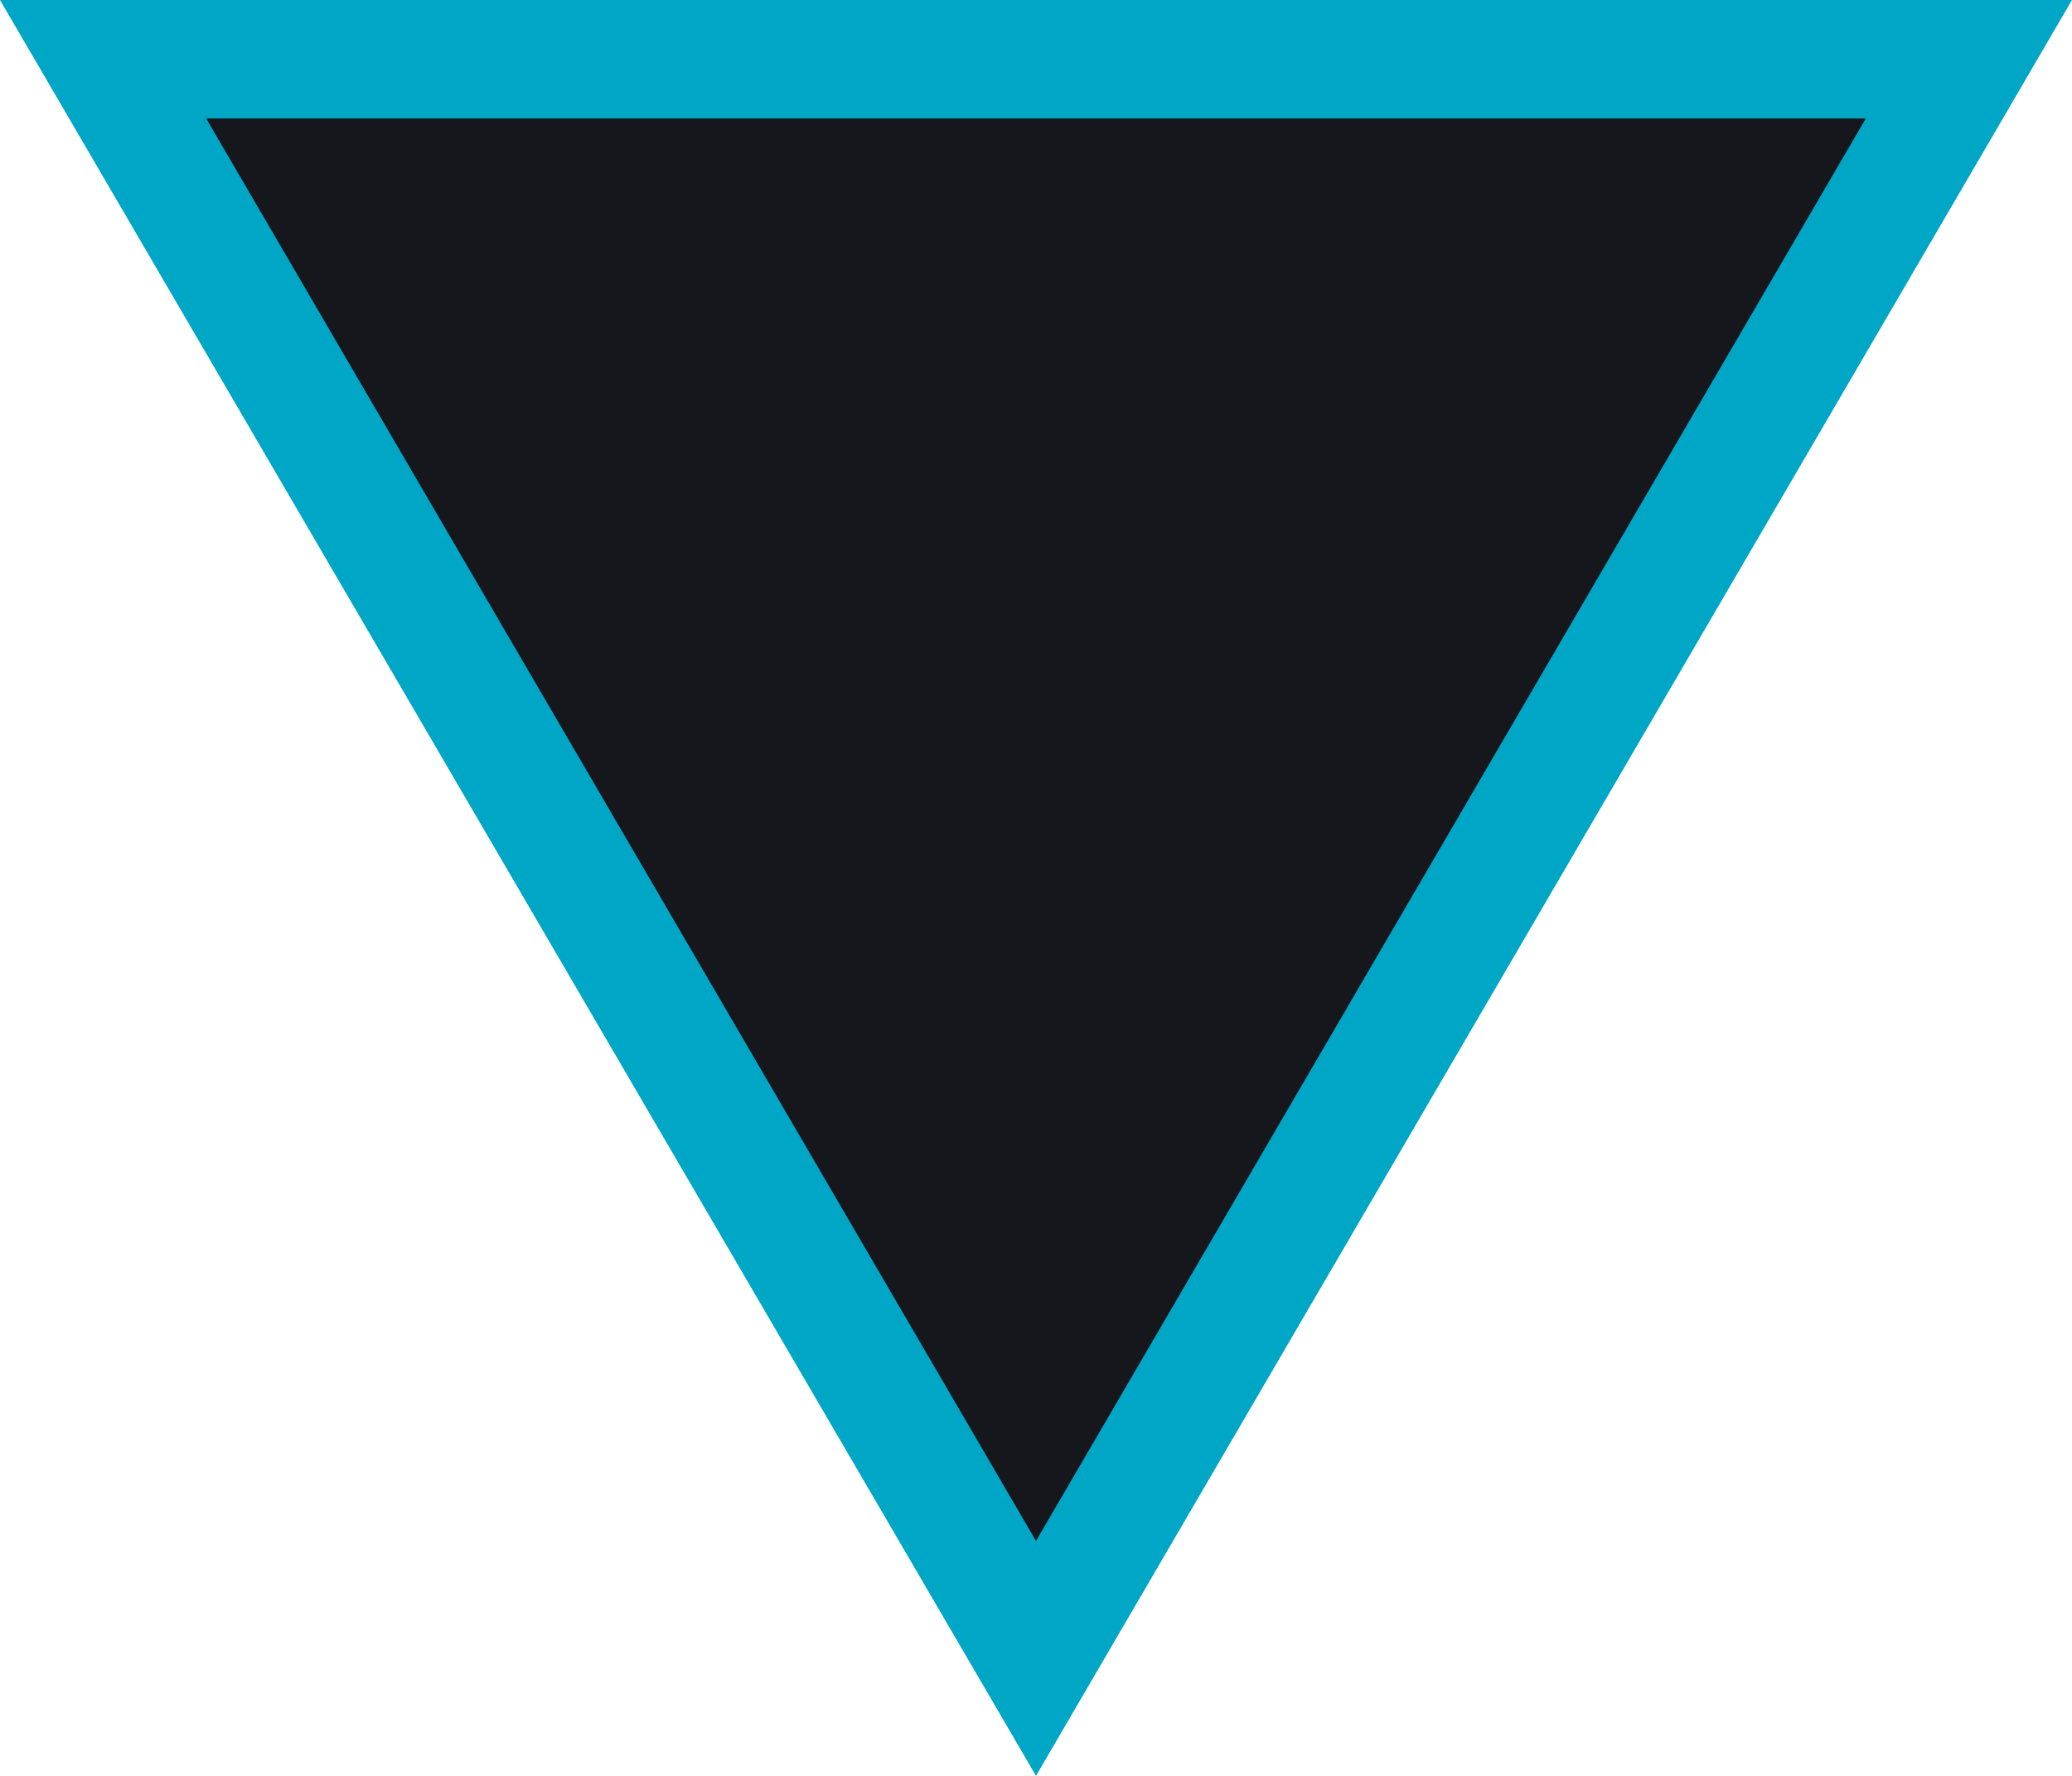
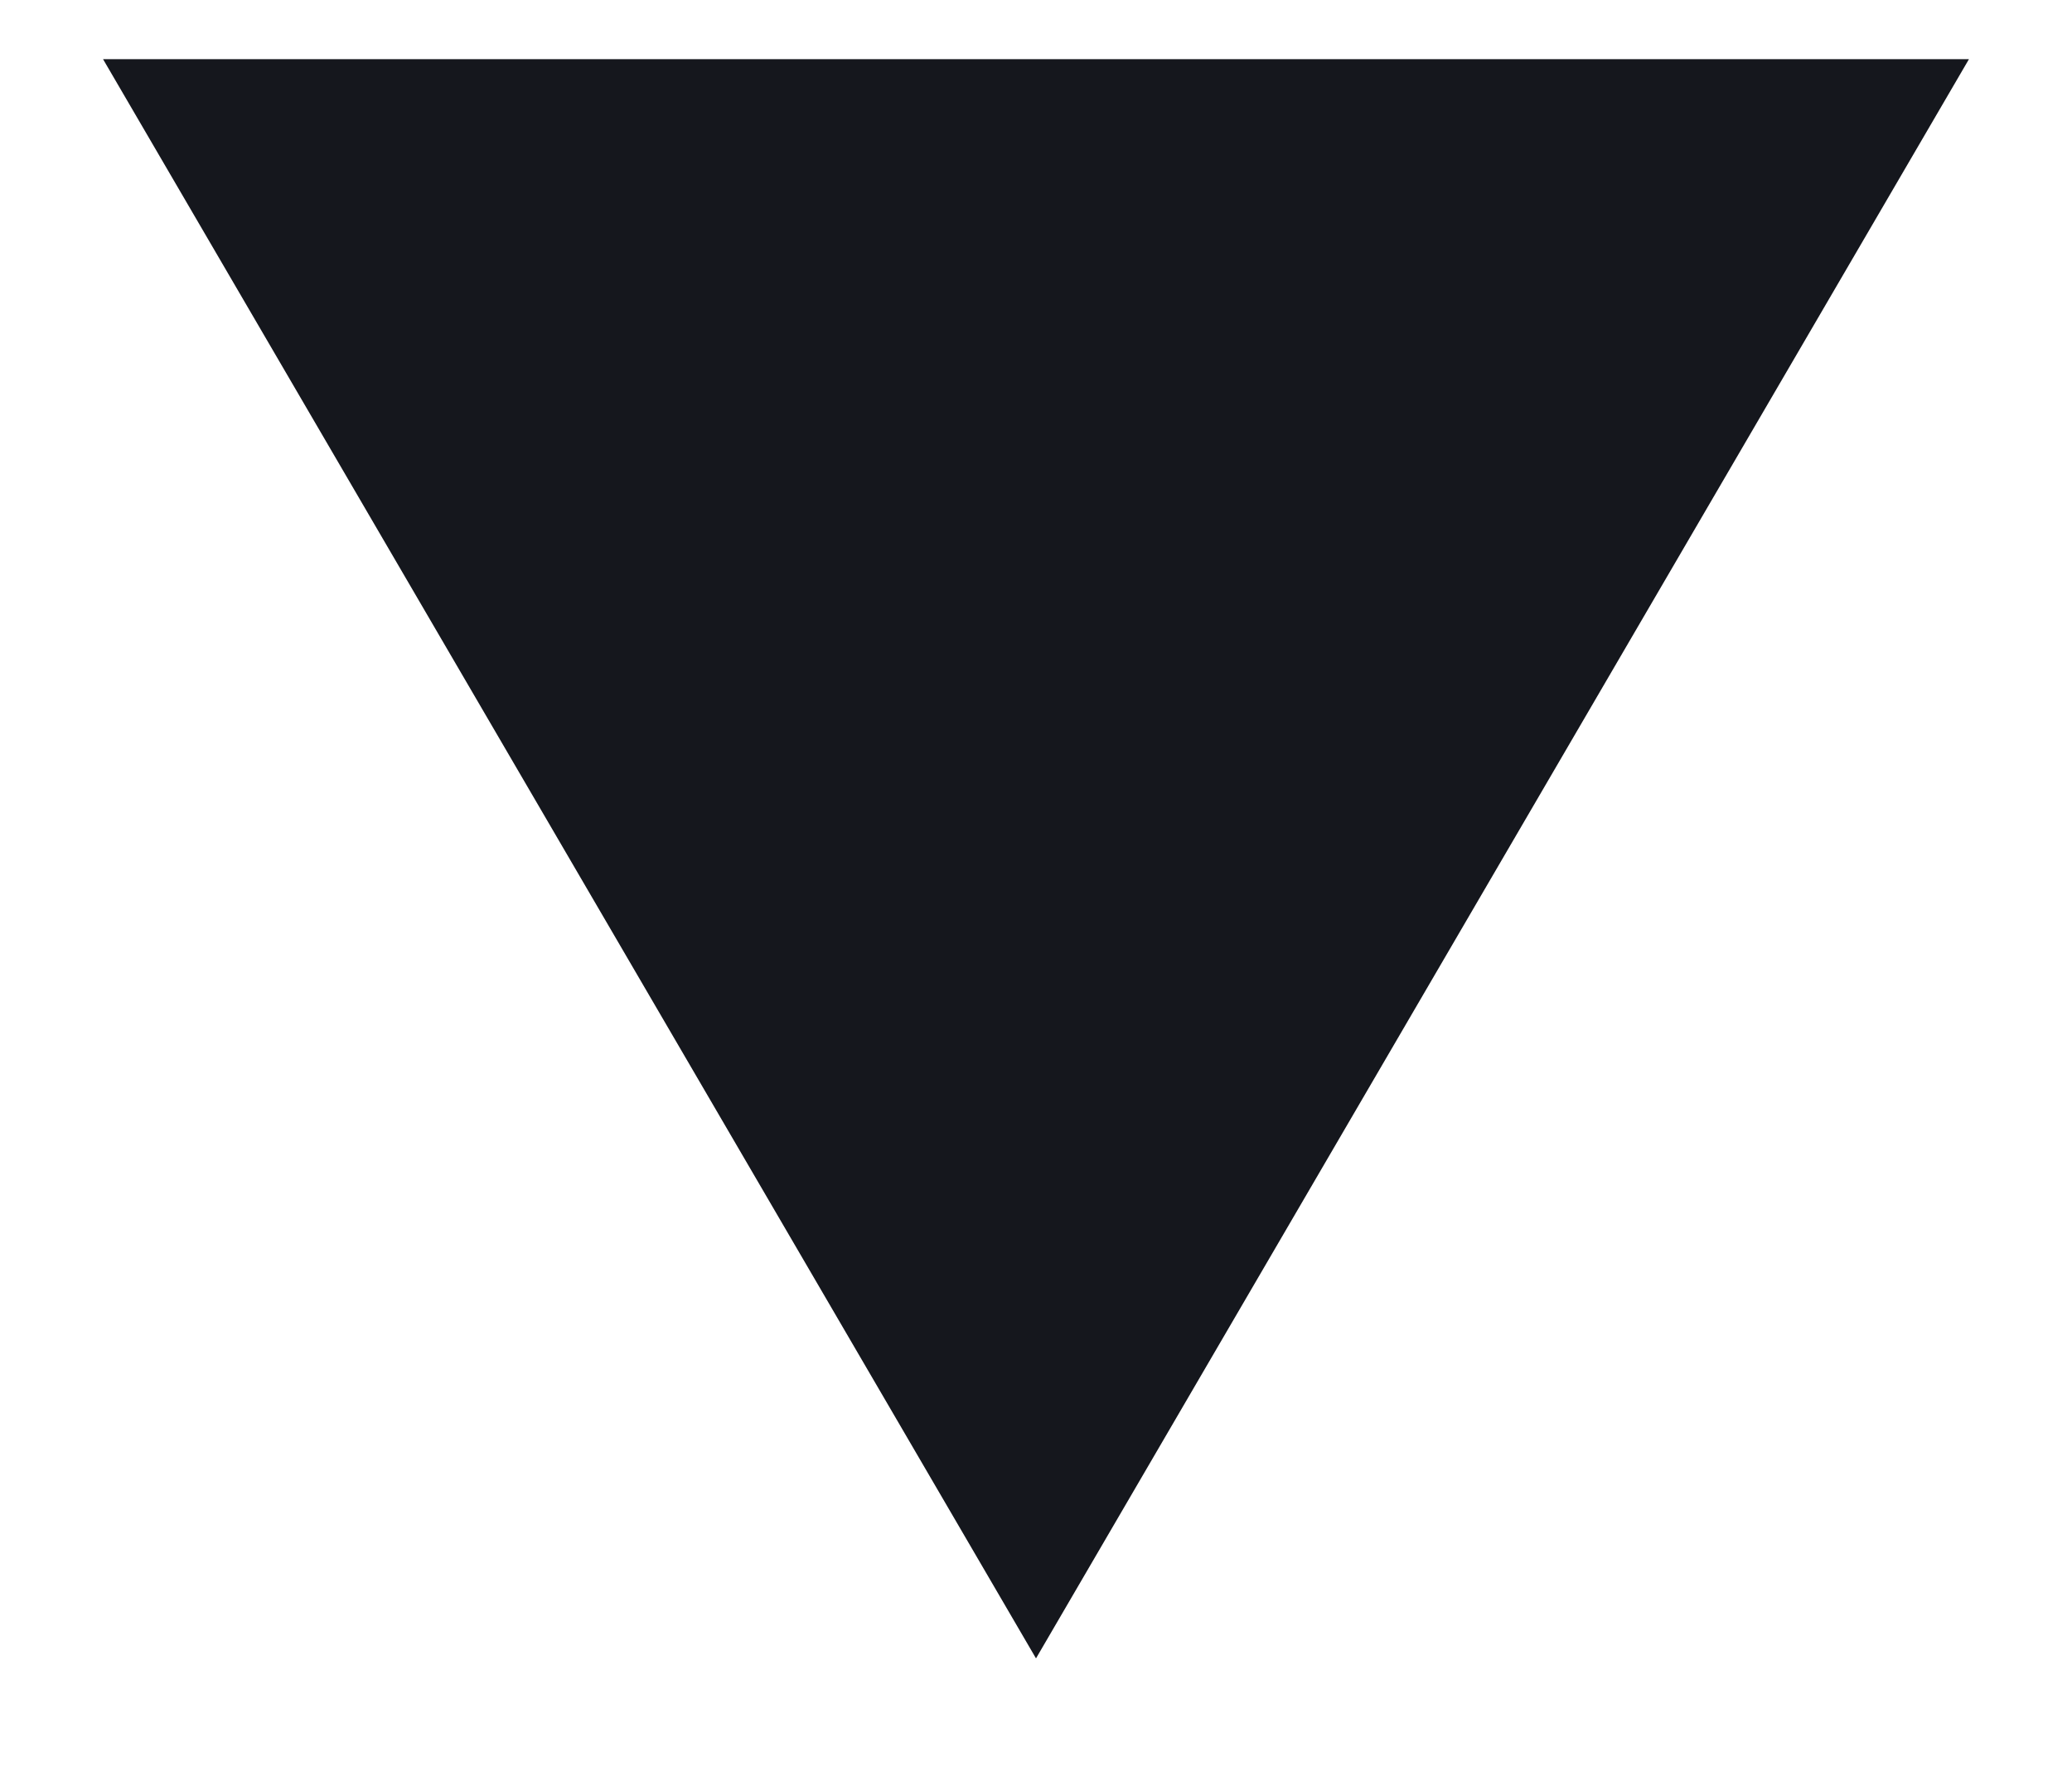
<svg xmlns="http://www.w3.org/2000/svg" width="35" height="30" viewBox="0 0 35 30">
  <g transform="translate(35 30) rotate(180)" fill="#15171d">
-     <path d="M 33.259 29 L 1.741 29 L 17.5 1.985 L 33.259 29 Z" stroke="none" />
-     <path d="M 17.5 3.969 L 3.482 28 L 31.518 28 L 17.5 3.969 M 17.5 0 L 35 30 L 0 30 L 17.5 0 Z" stroke="none" fill="#00A6C6" />
+     <path d="M 33.259 29 L 1.741 29 L 17.5 1.985 L 33.259 29 " stroke="none" />
  </g>
</svg>